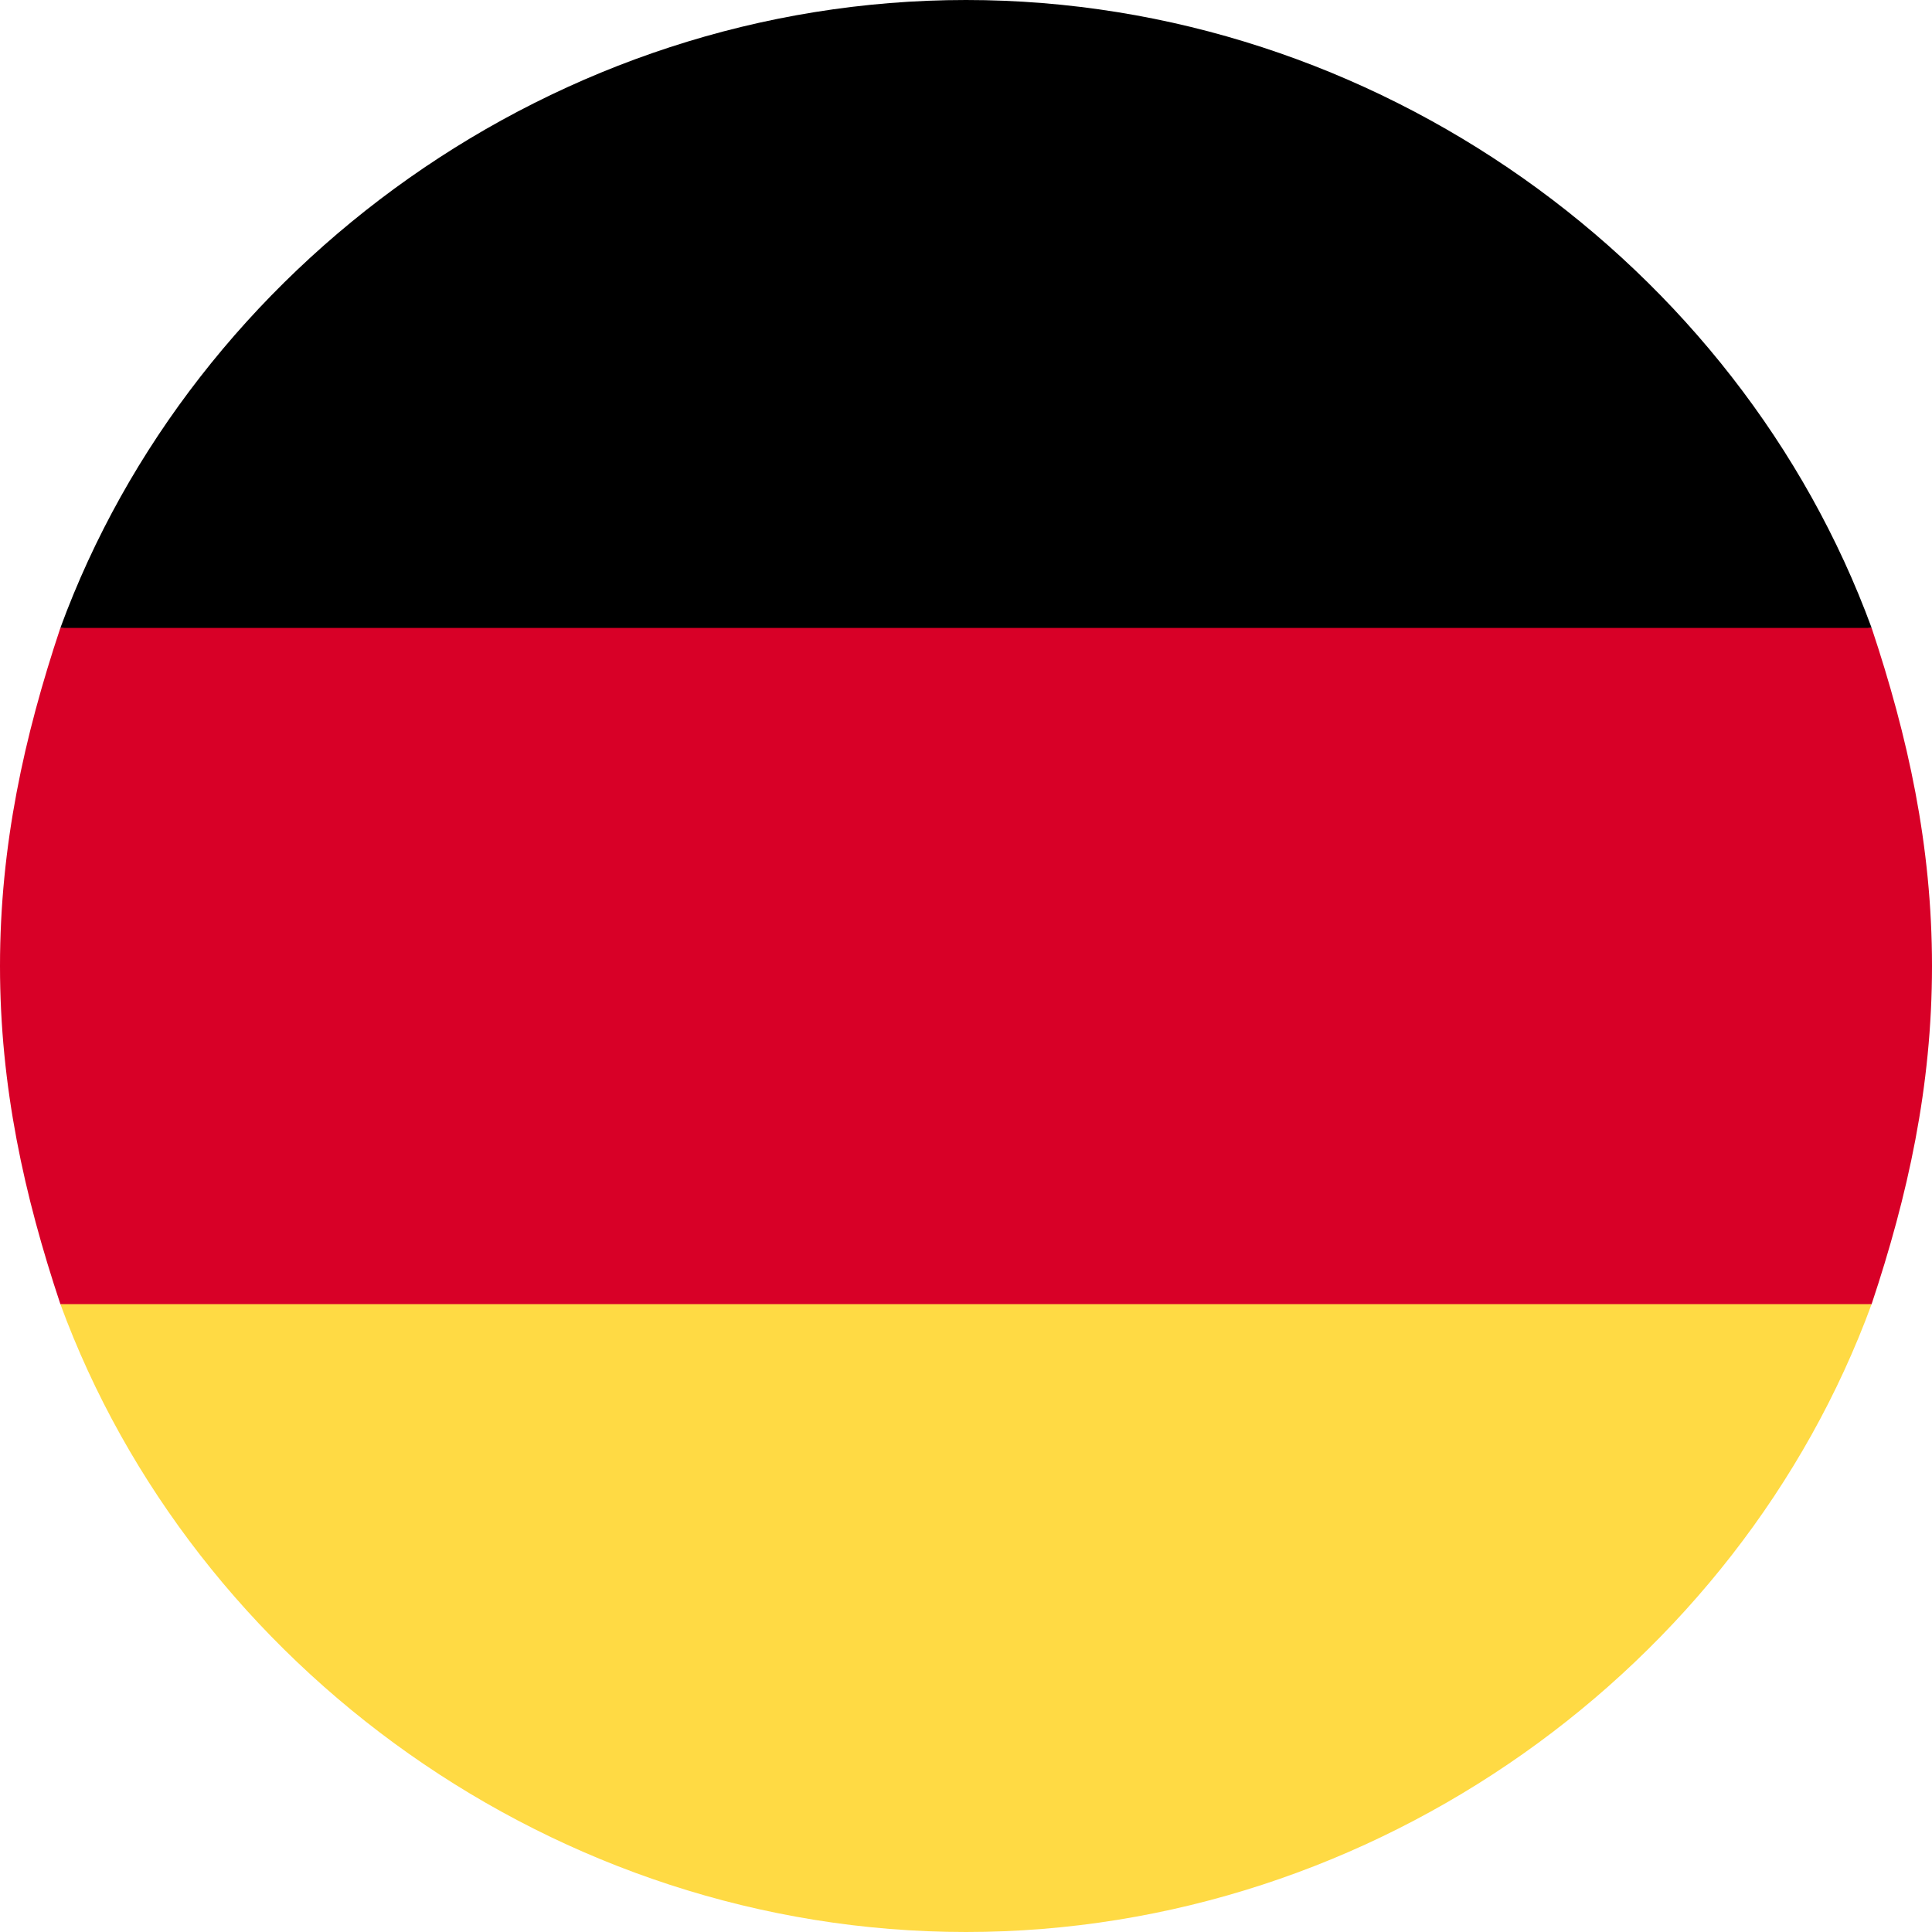
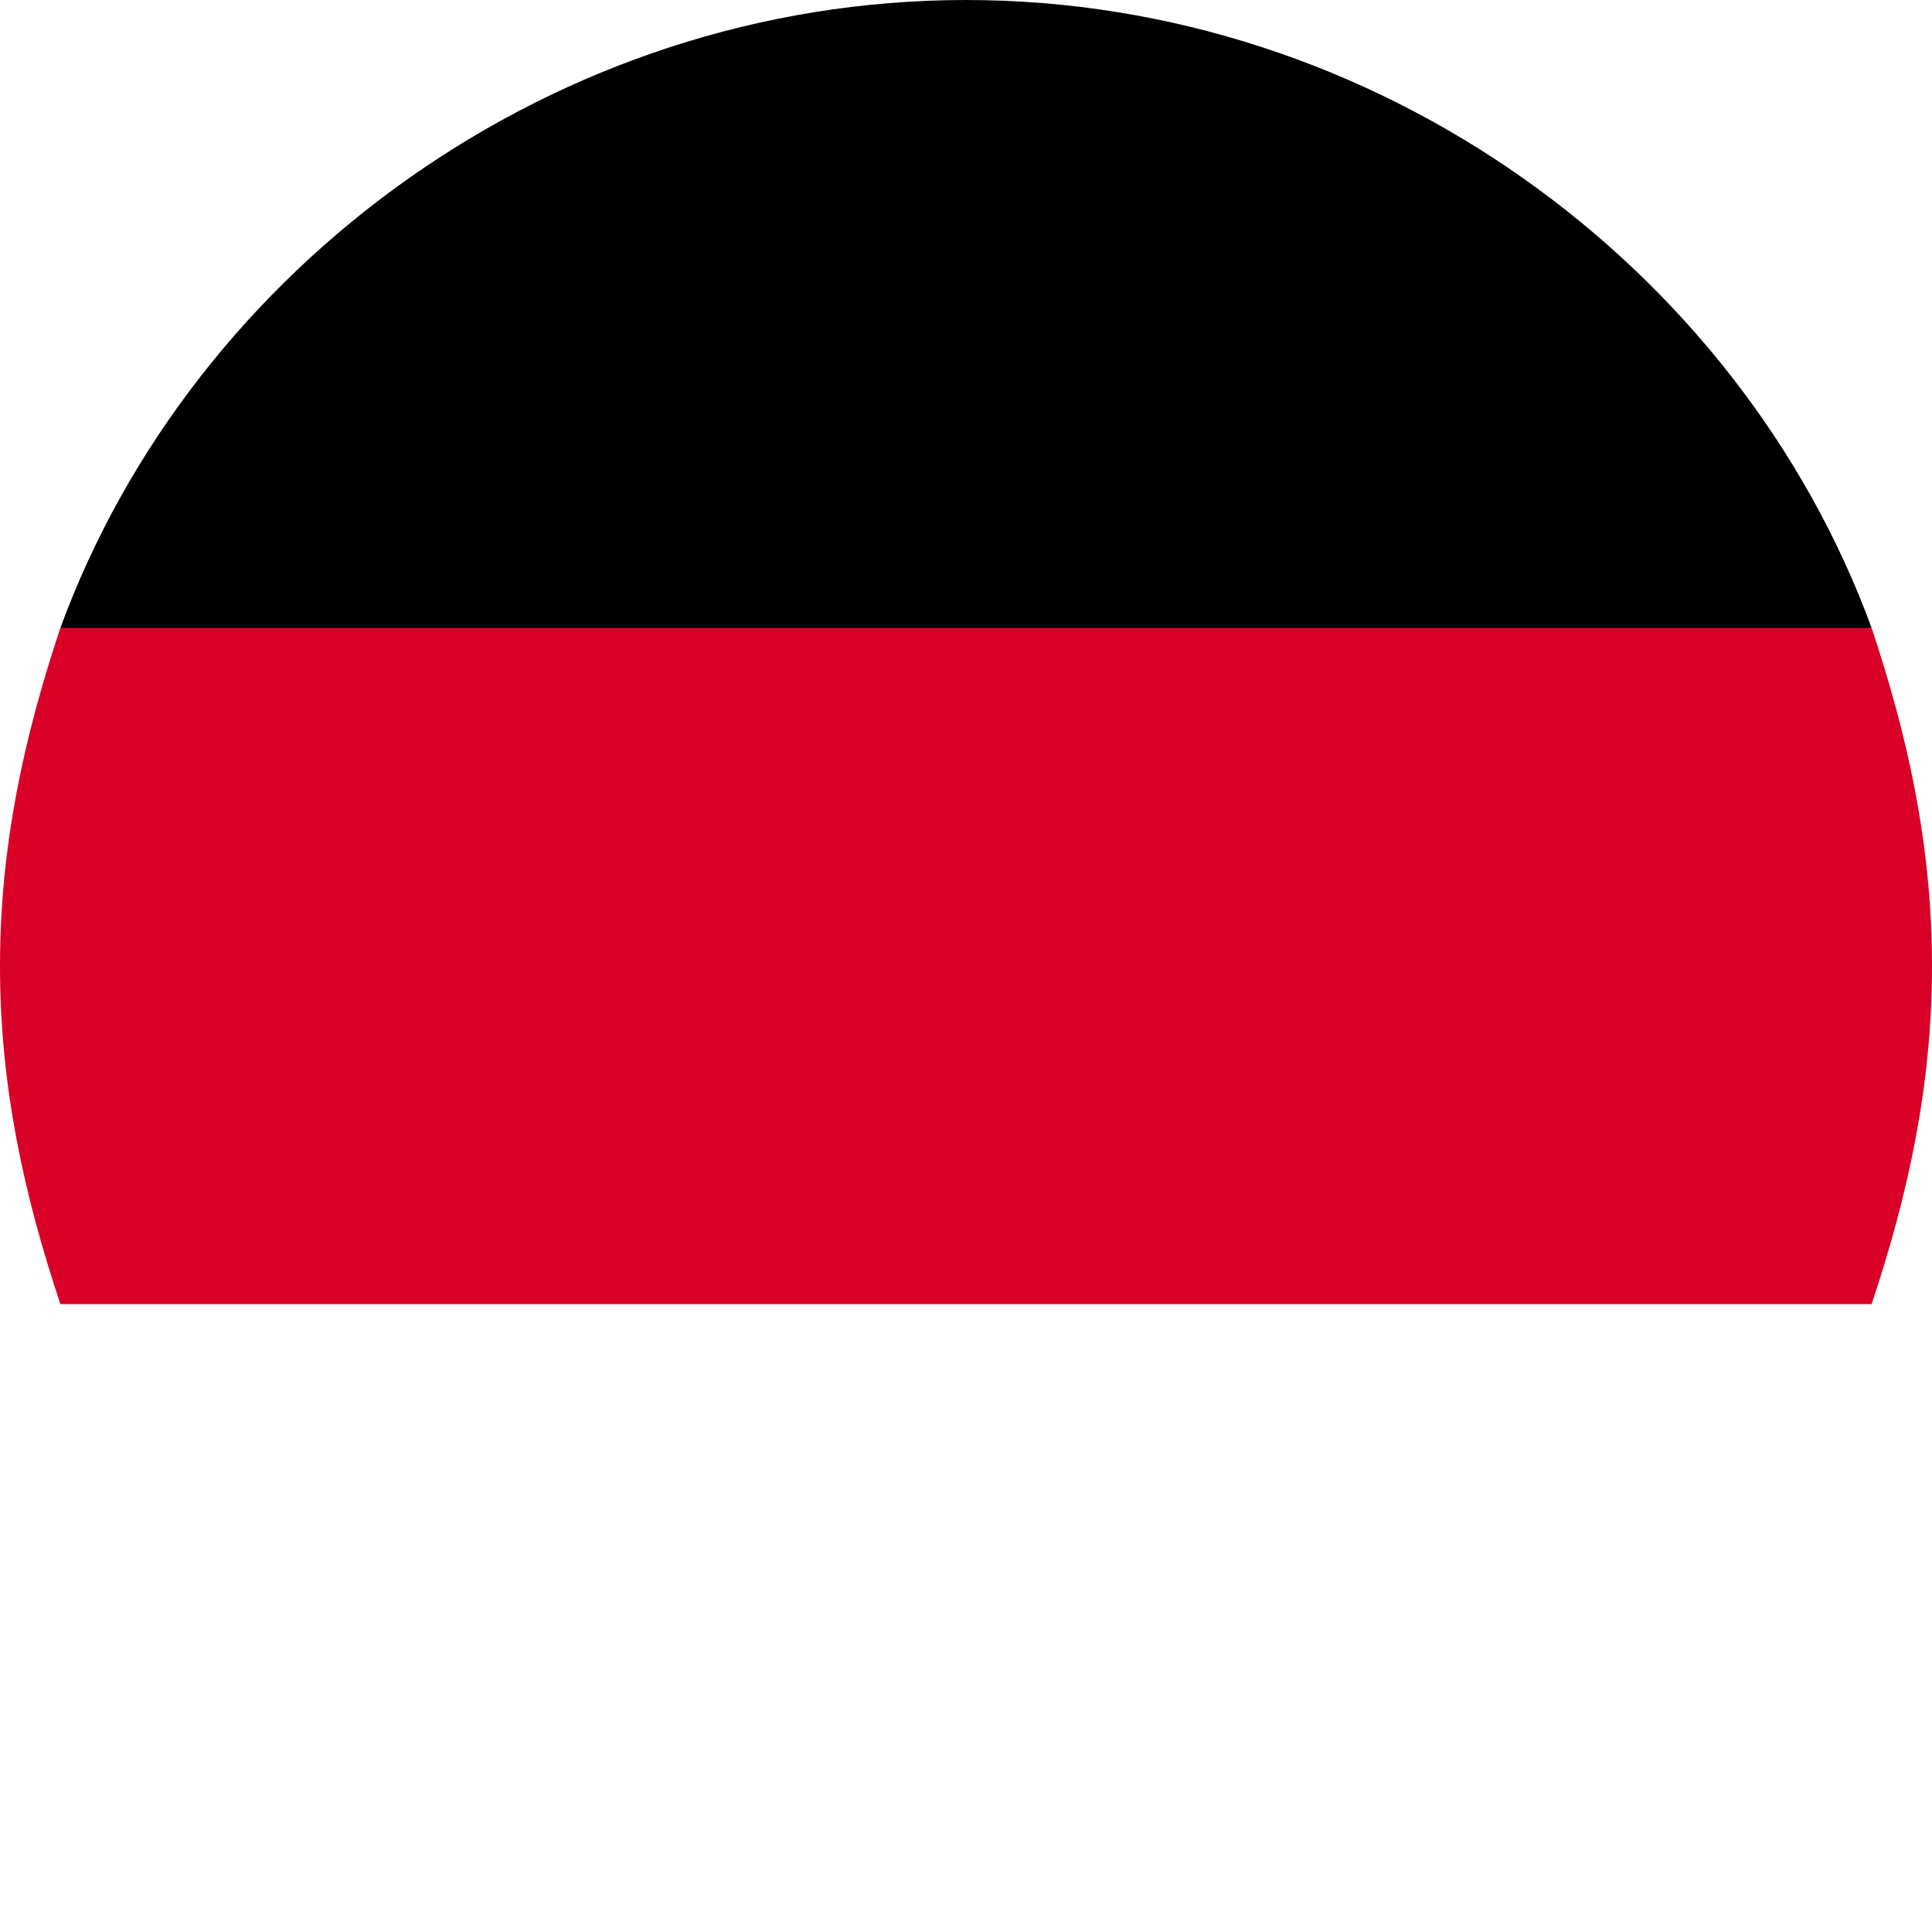
<svg xmlns="http://www.w3.org/2000/svg" version="1.1" id="Layer_1" x="0px" y="0px" width="16px" height="16px" viewBox="0 0 16 16" style="enable-background:new 0 0 16 16;" xml:space="preserve">
  <style type="text/css">
	.st0{fill:#FFDA44;}
	.st1{fill:#D80027;}
</style>
-   <path class="st0" d="M0.5,10.8C1.6,13.8,4.6,16,8,16s6.4-2.2,7.5-5.2L8,10.1L0.5,10.8z" />
  <path d="M8,0C4.6,0,1.6,2.2,0.5,5.2L8,5.9l7.5-0.7C14.4,2.2,11.4,0,8,0z" />
  <path class="st1" d="M0.5,5.2C0.2,6.1,0,7,0,8s0.2,1.9,0.5,2.8h15C15.8,9.9,16,9,16,8s-0.2-1.9-0.5-2.8H0.5z" />
</svg>